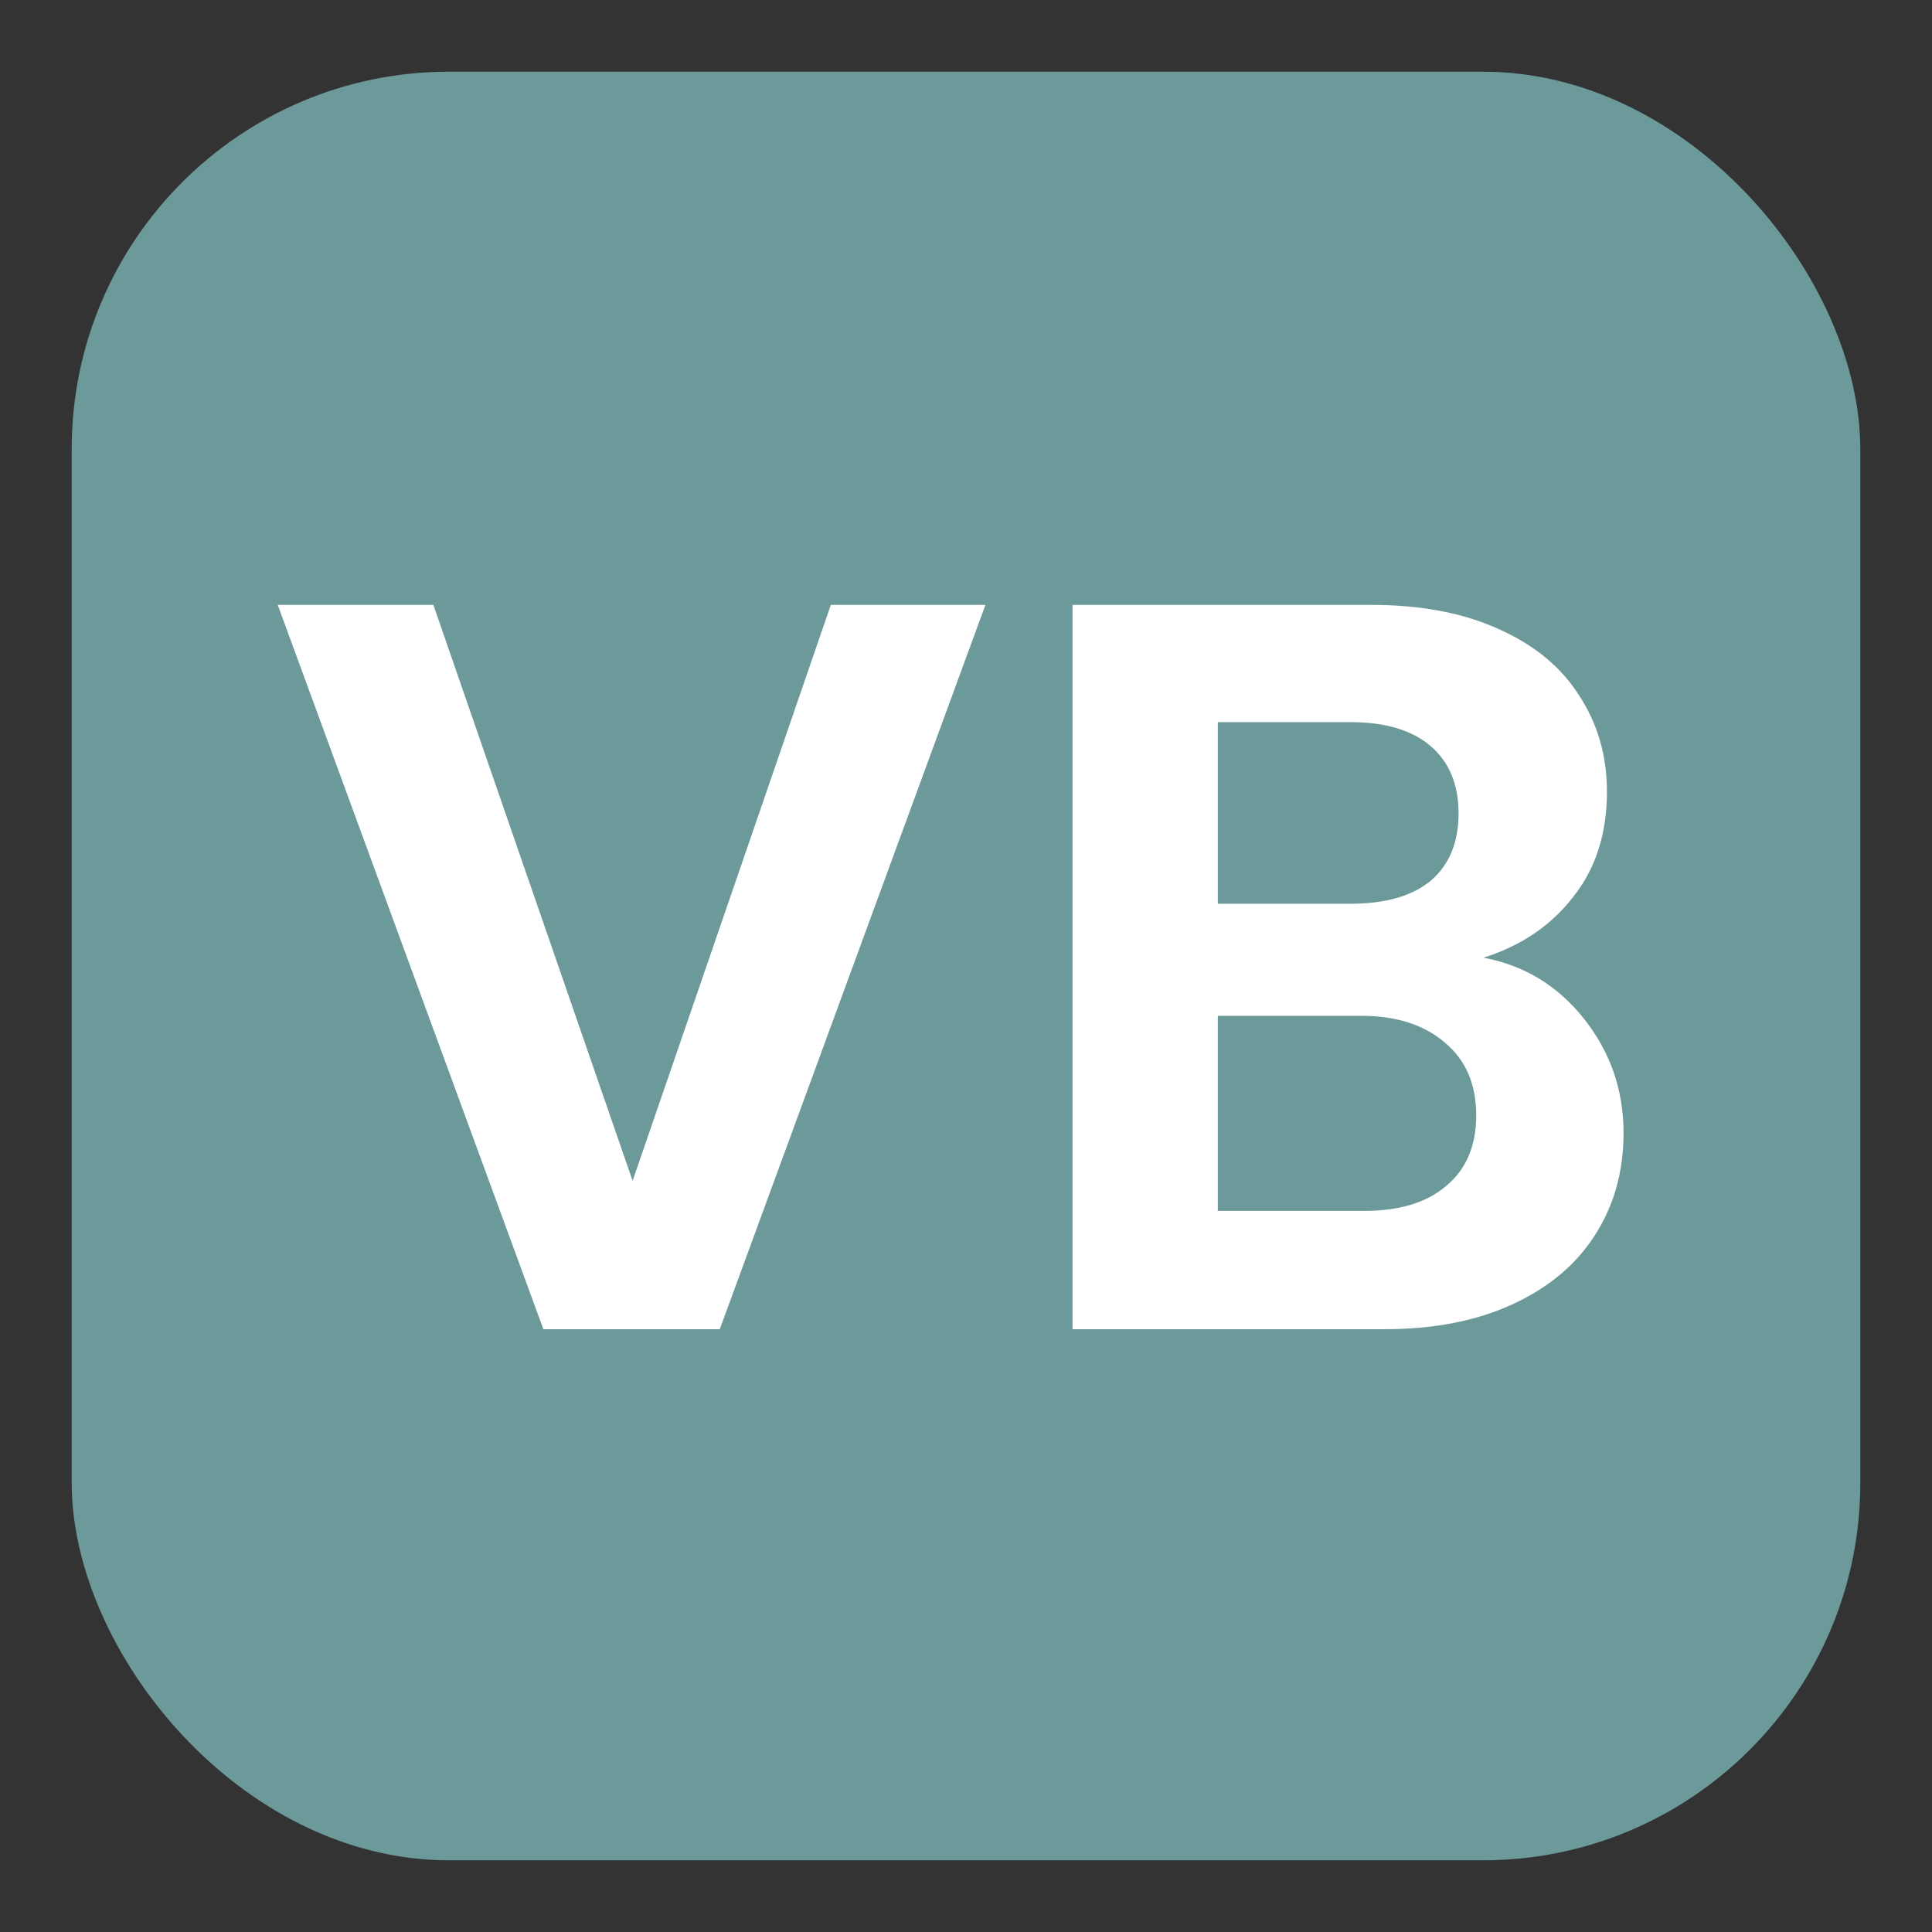
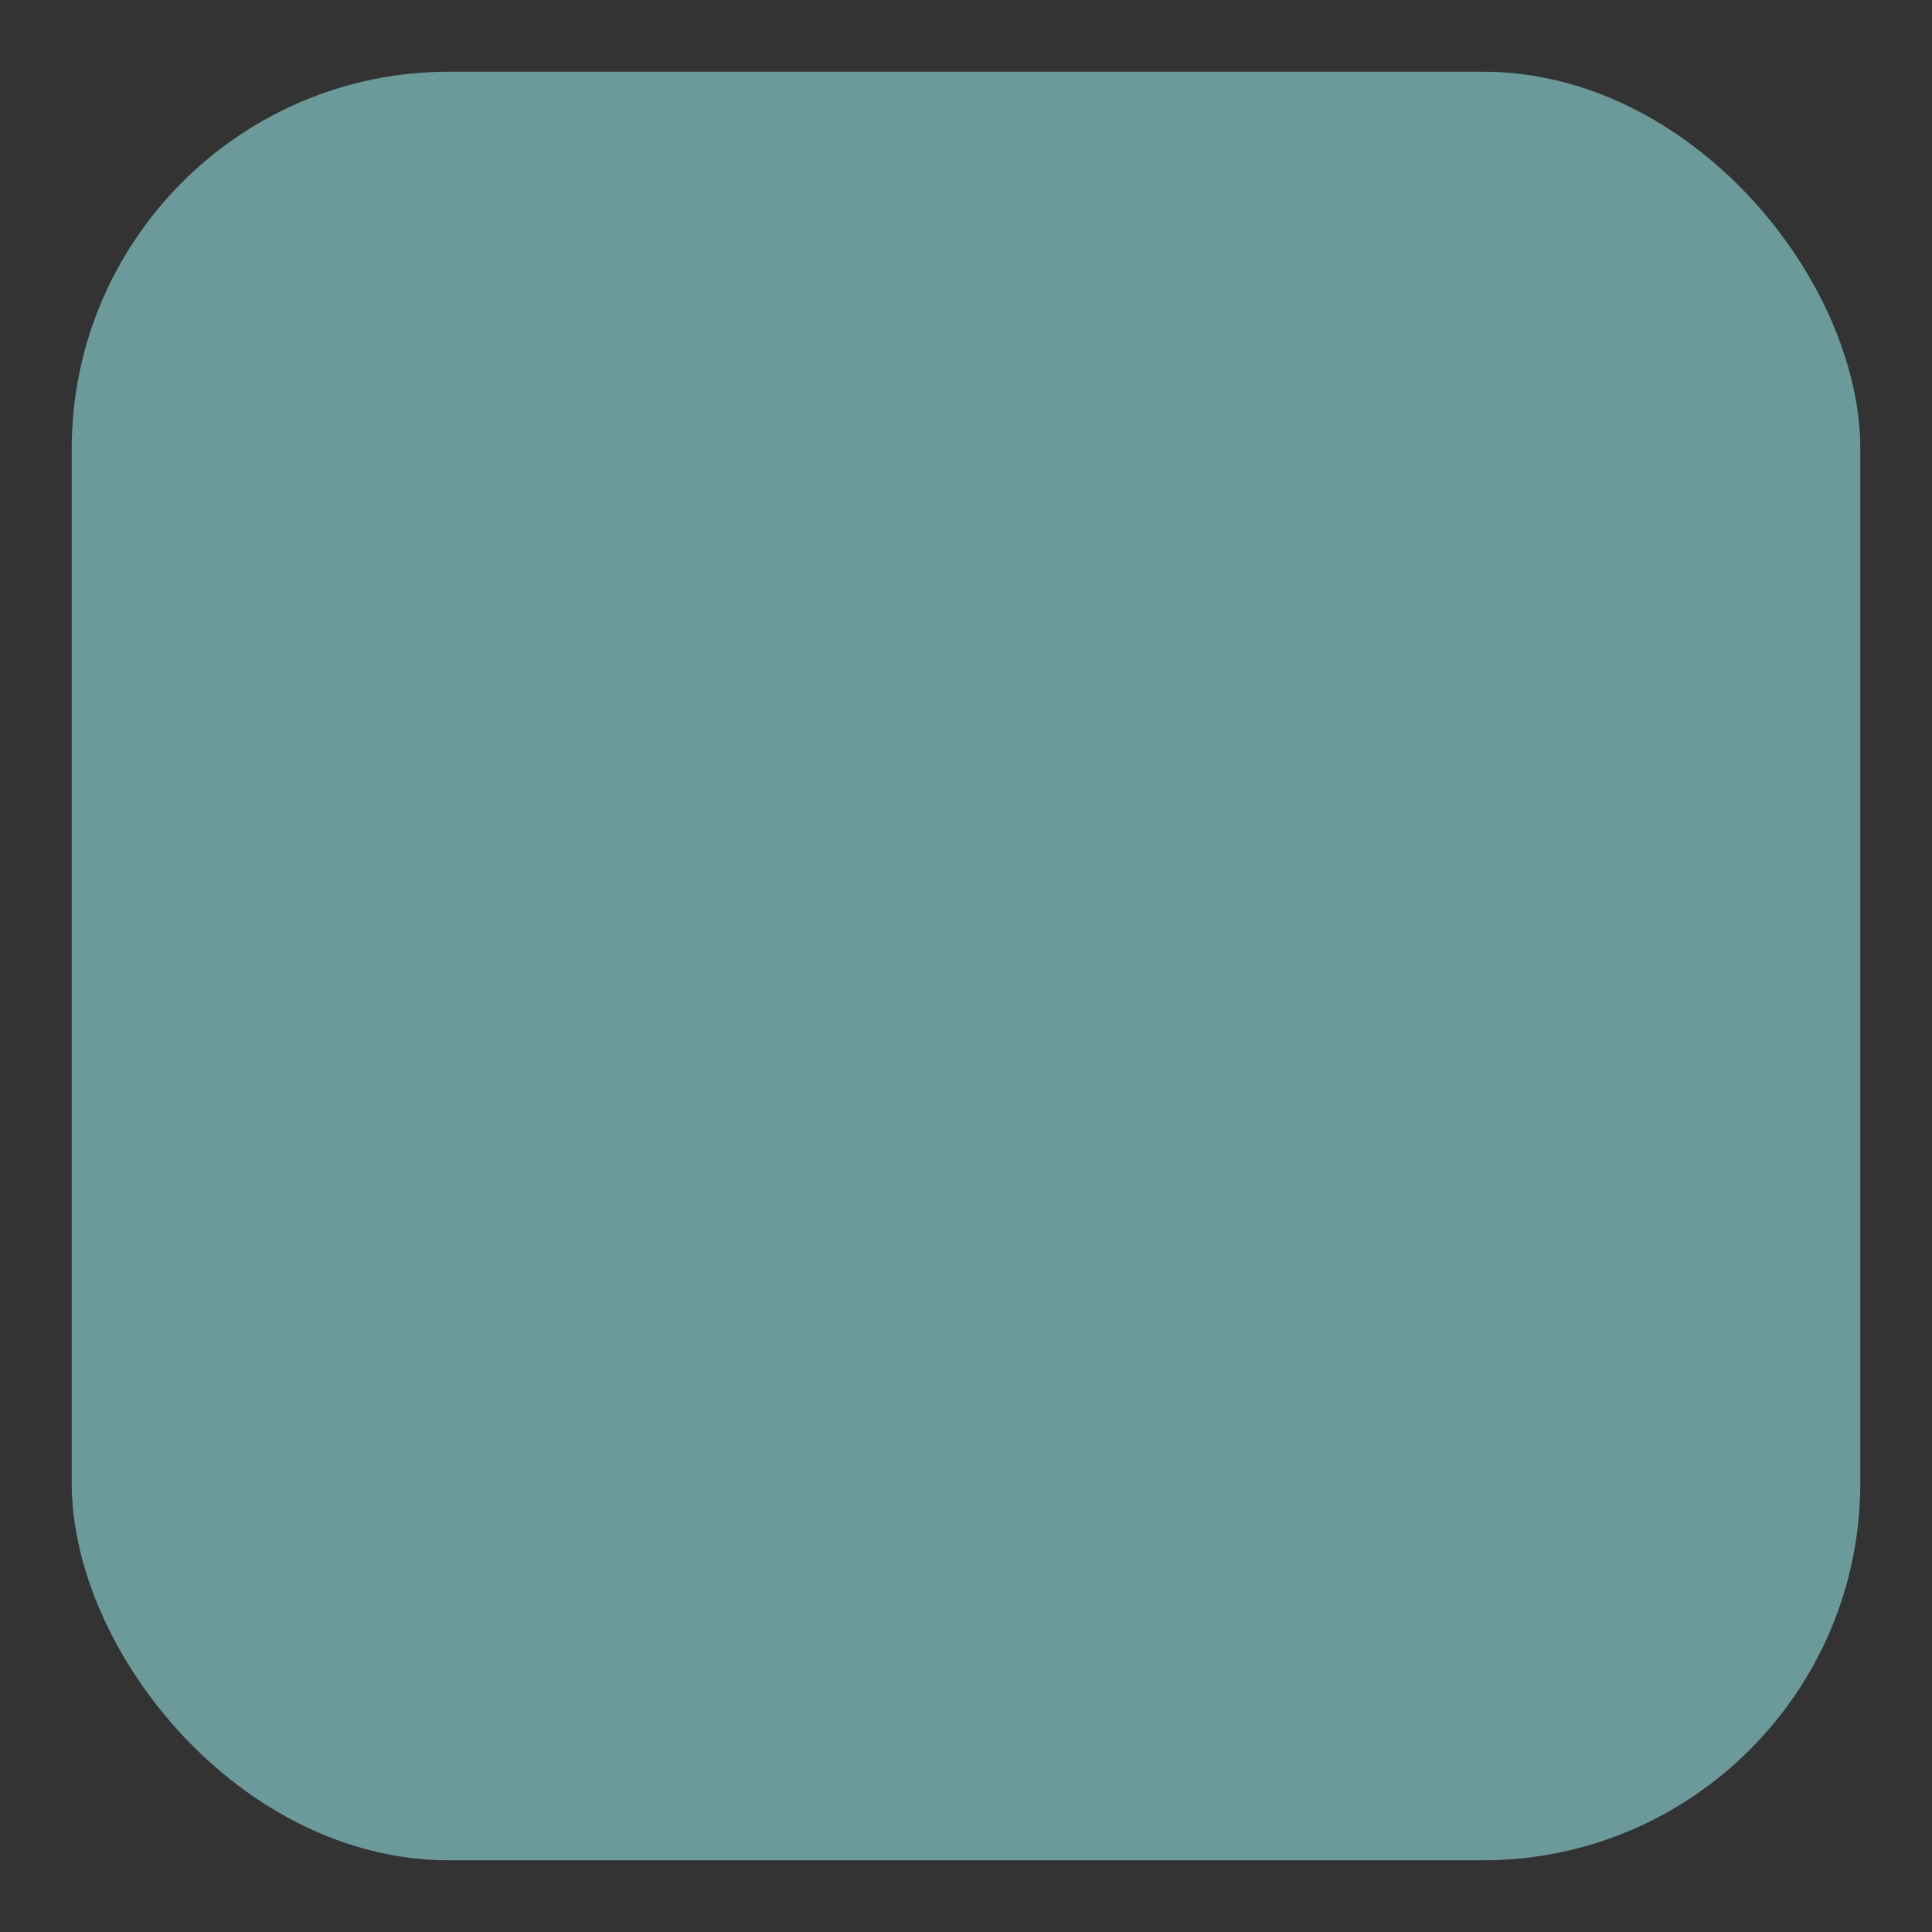
<svg xmlns="http://www.w3.org/2000/svg" version="1.1" width="1024" height="1024">
  <rect width="100%" height="100%" fill="#333333" stroke="none" />
  <svg width="1024" height="1024" viewBox="0 0 1024 1024" fill="none">
    <rect x="38" y="38" width="948" height="948" rx="200" fill="#6C999A" />
-     <path d="M522.3 320.6L381.5 704.5H288L147.2 320.6H229.7L335.3 625.85L440.35 320.6H522.3ZM786.266 507.6C807.899 511.633 825.682 522.45 839.616 540.05C853.549 557.65 860.516 577.817 860.516 600.55C860.516 621.083 855.382 639.233 845.116 655C835.216 670.4 820.732 682.5 801.666 691.3C782.599 700.1 760.049 704.5 734.016 704.5H568.466V320.6H726.866C752.899 320.6 775.266 324.817 793.966 333.25C813.032 341.683 827.332 353.417 836.866 368.45C846.766 383.483 851.716 400.533 851.716 419.6C851.716 441.967 845.666 460.667 833.566 475.7C821.832 490.733 806.066 501.367 786.266 507.6ZM645.466 479H715.866C734.199 479 748.316 474.967 758.216 466.9C768.116 458.467 773.066 446.55 773.066 431.15C773.066 415.75 768.116 403.833 758.216 395.4C748.316 386.967 734.199 382.75 715.866 382.75H645.466V479ZM723.016 641.8C741.716 641.8 756.199 637.4 766.466 628.6C777.099 619.8 782.416 607.333 782.416 591.2C782.416 574.7 776.916 561.867 765.916 552.7C754.916 543.167 740.066 538.4 721.366 538.4H645.466V641.8H723.016Z" fill="white" />
  </svg>
  <style>@media (prefers-color-scheme: light) { :root { filter: none; } }
@media (prefers-color-scheme: dark) { :root { filter: none; } }
</style>
</svg>